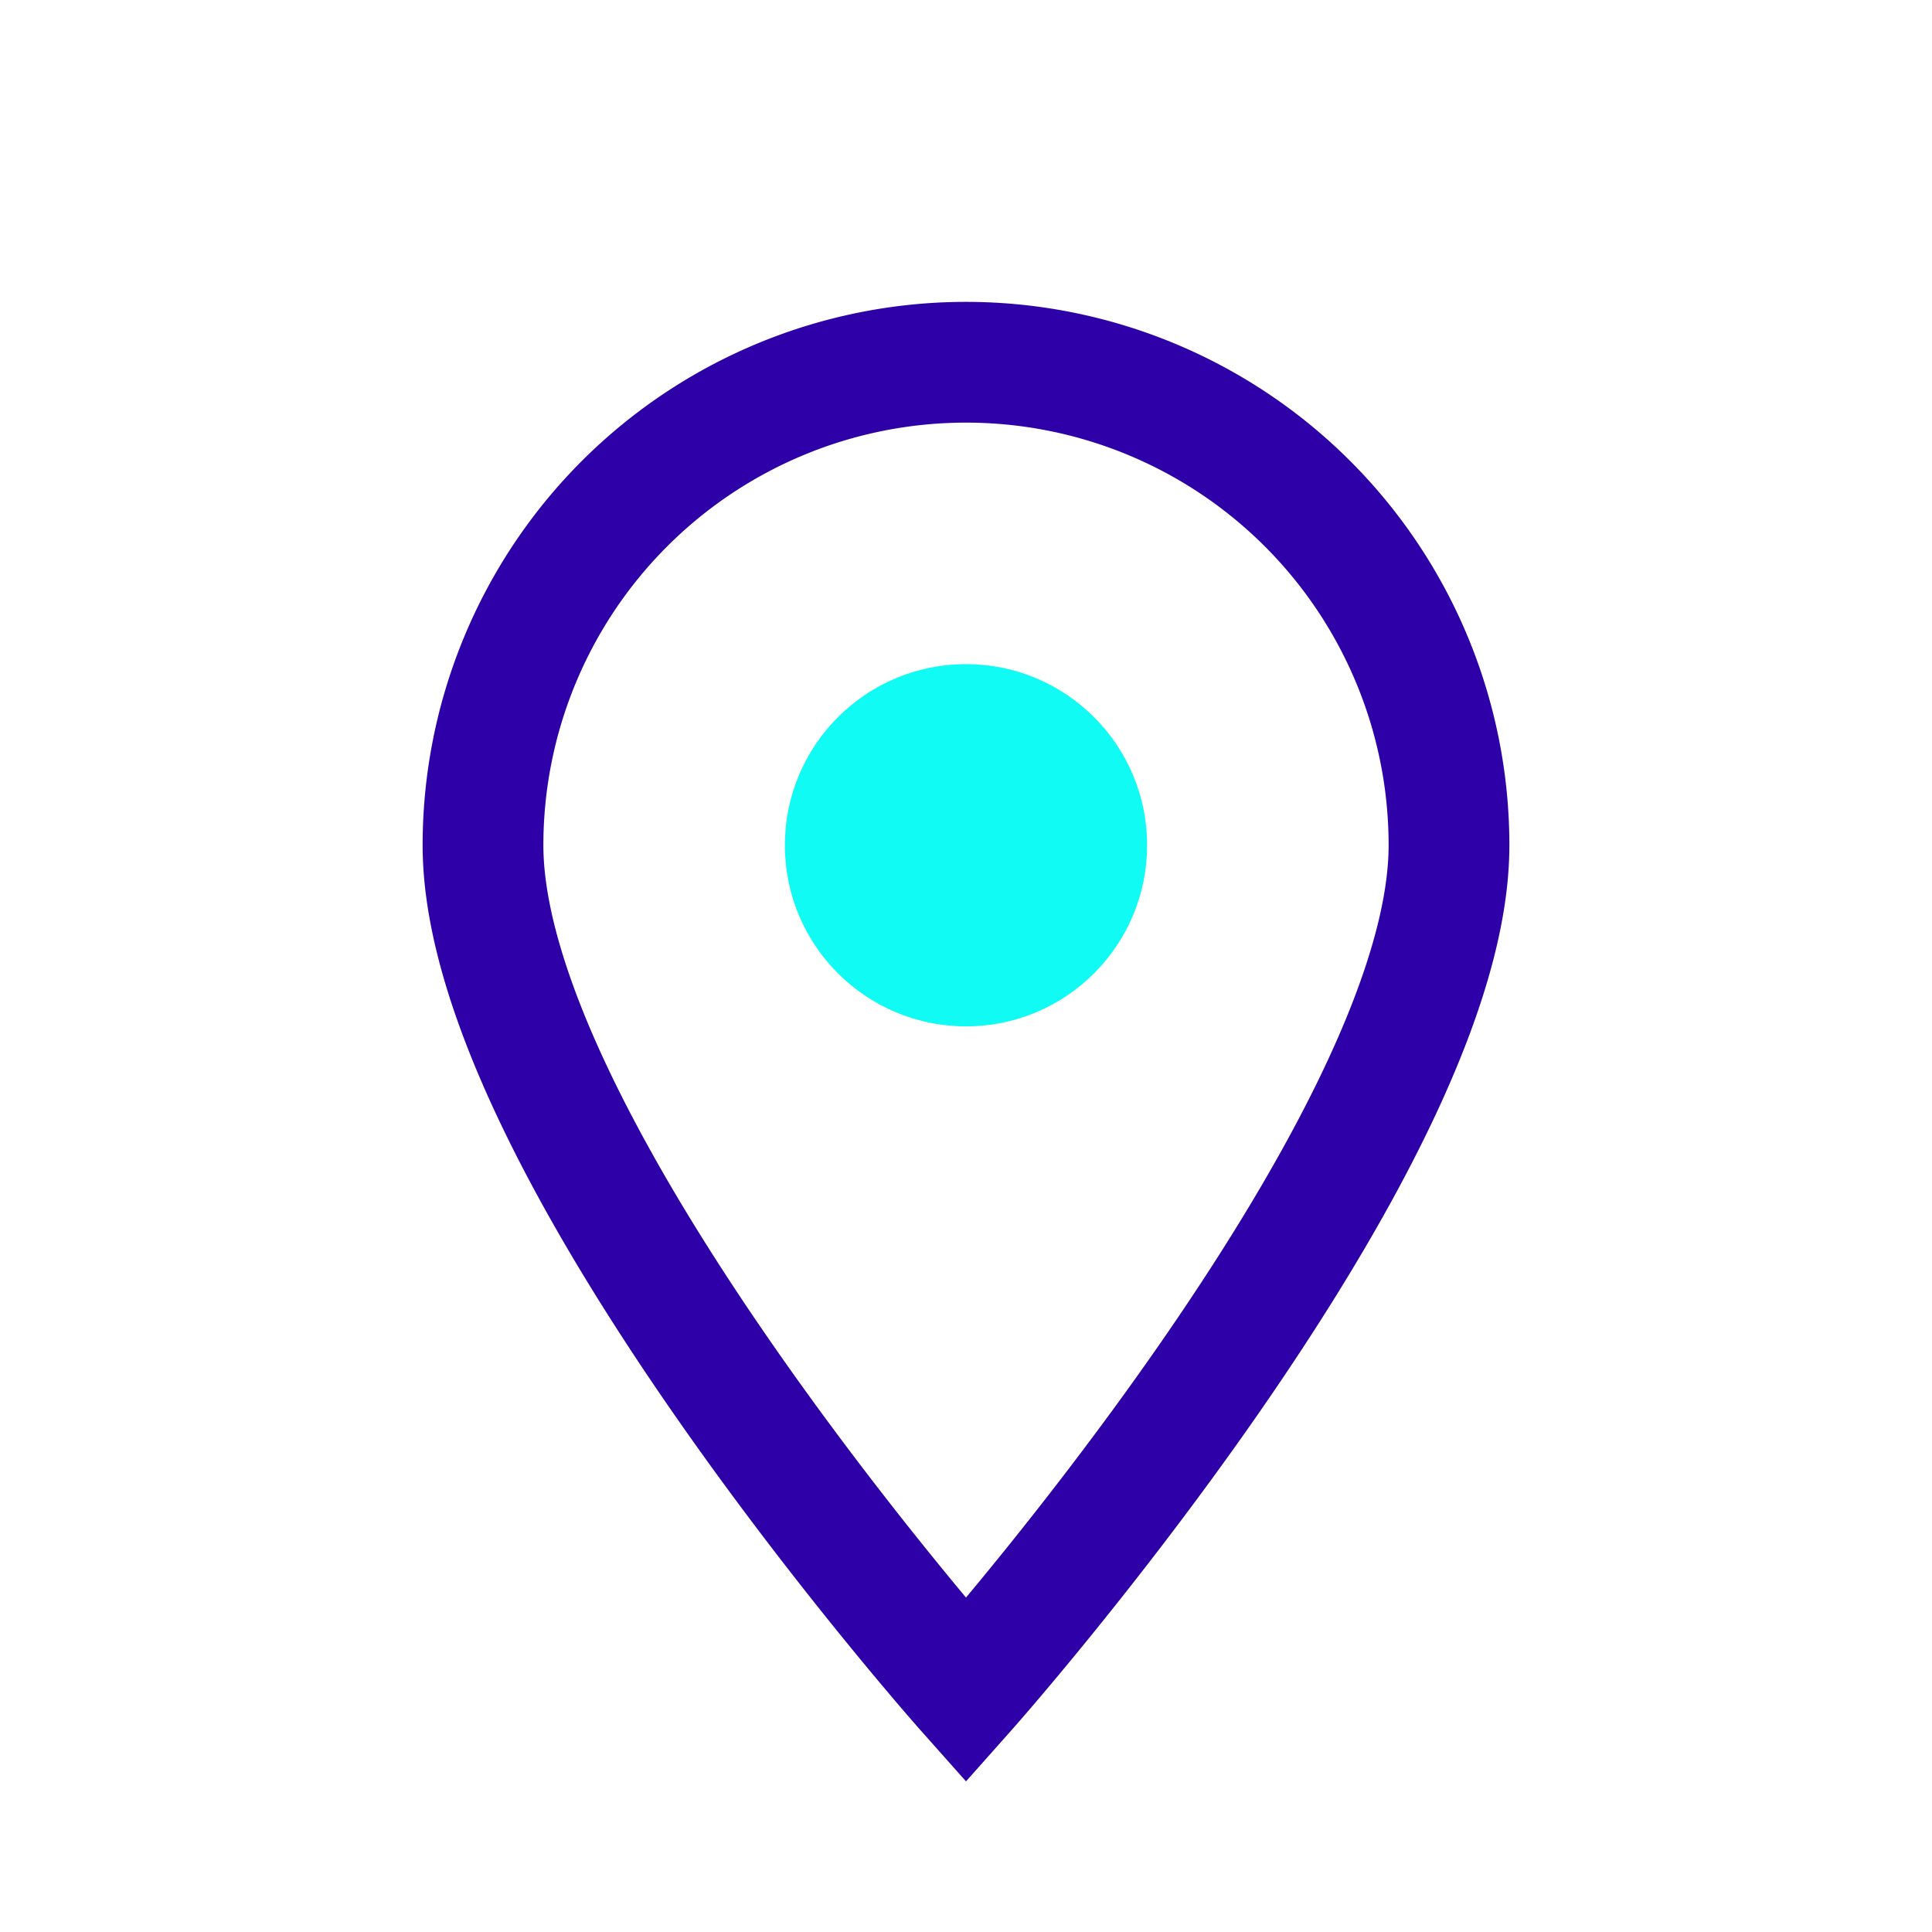
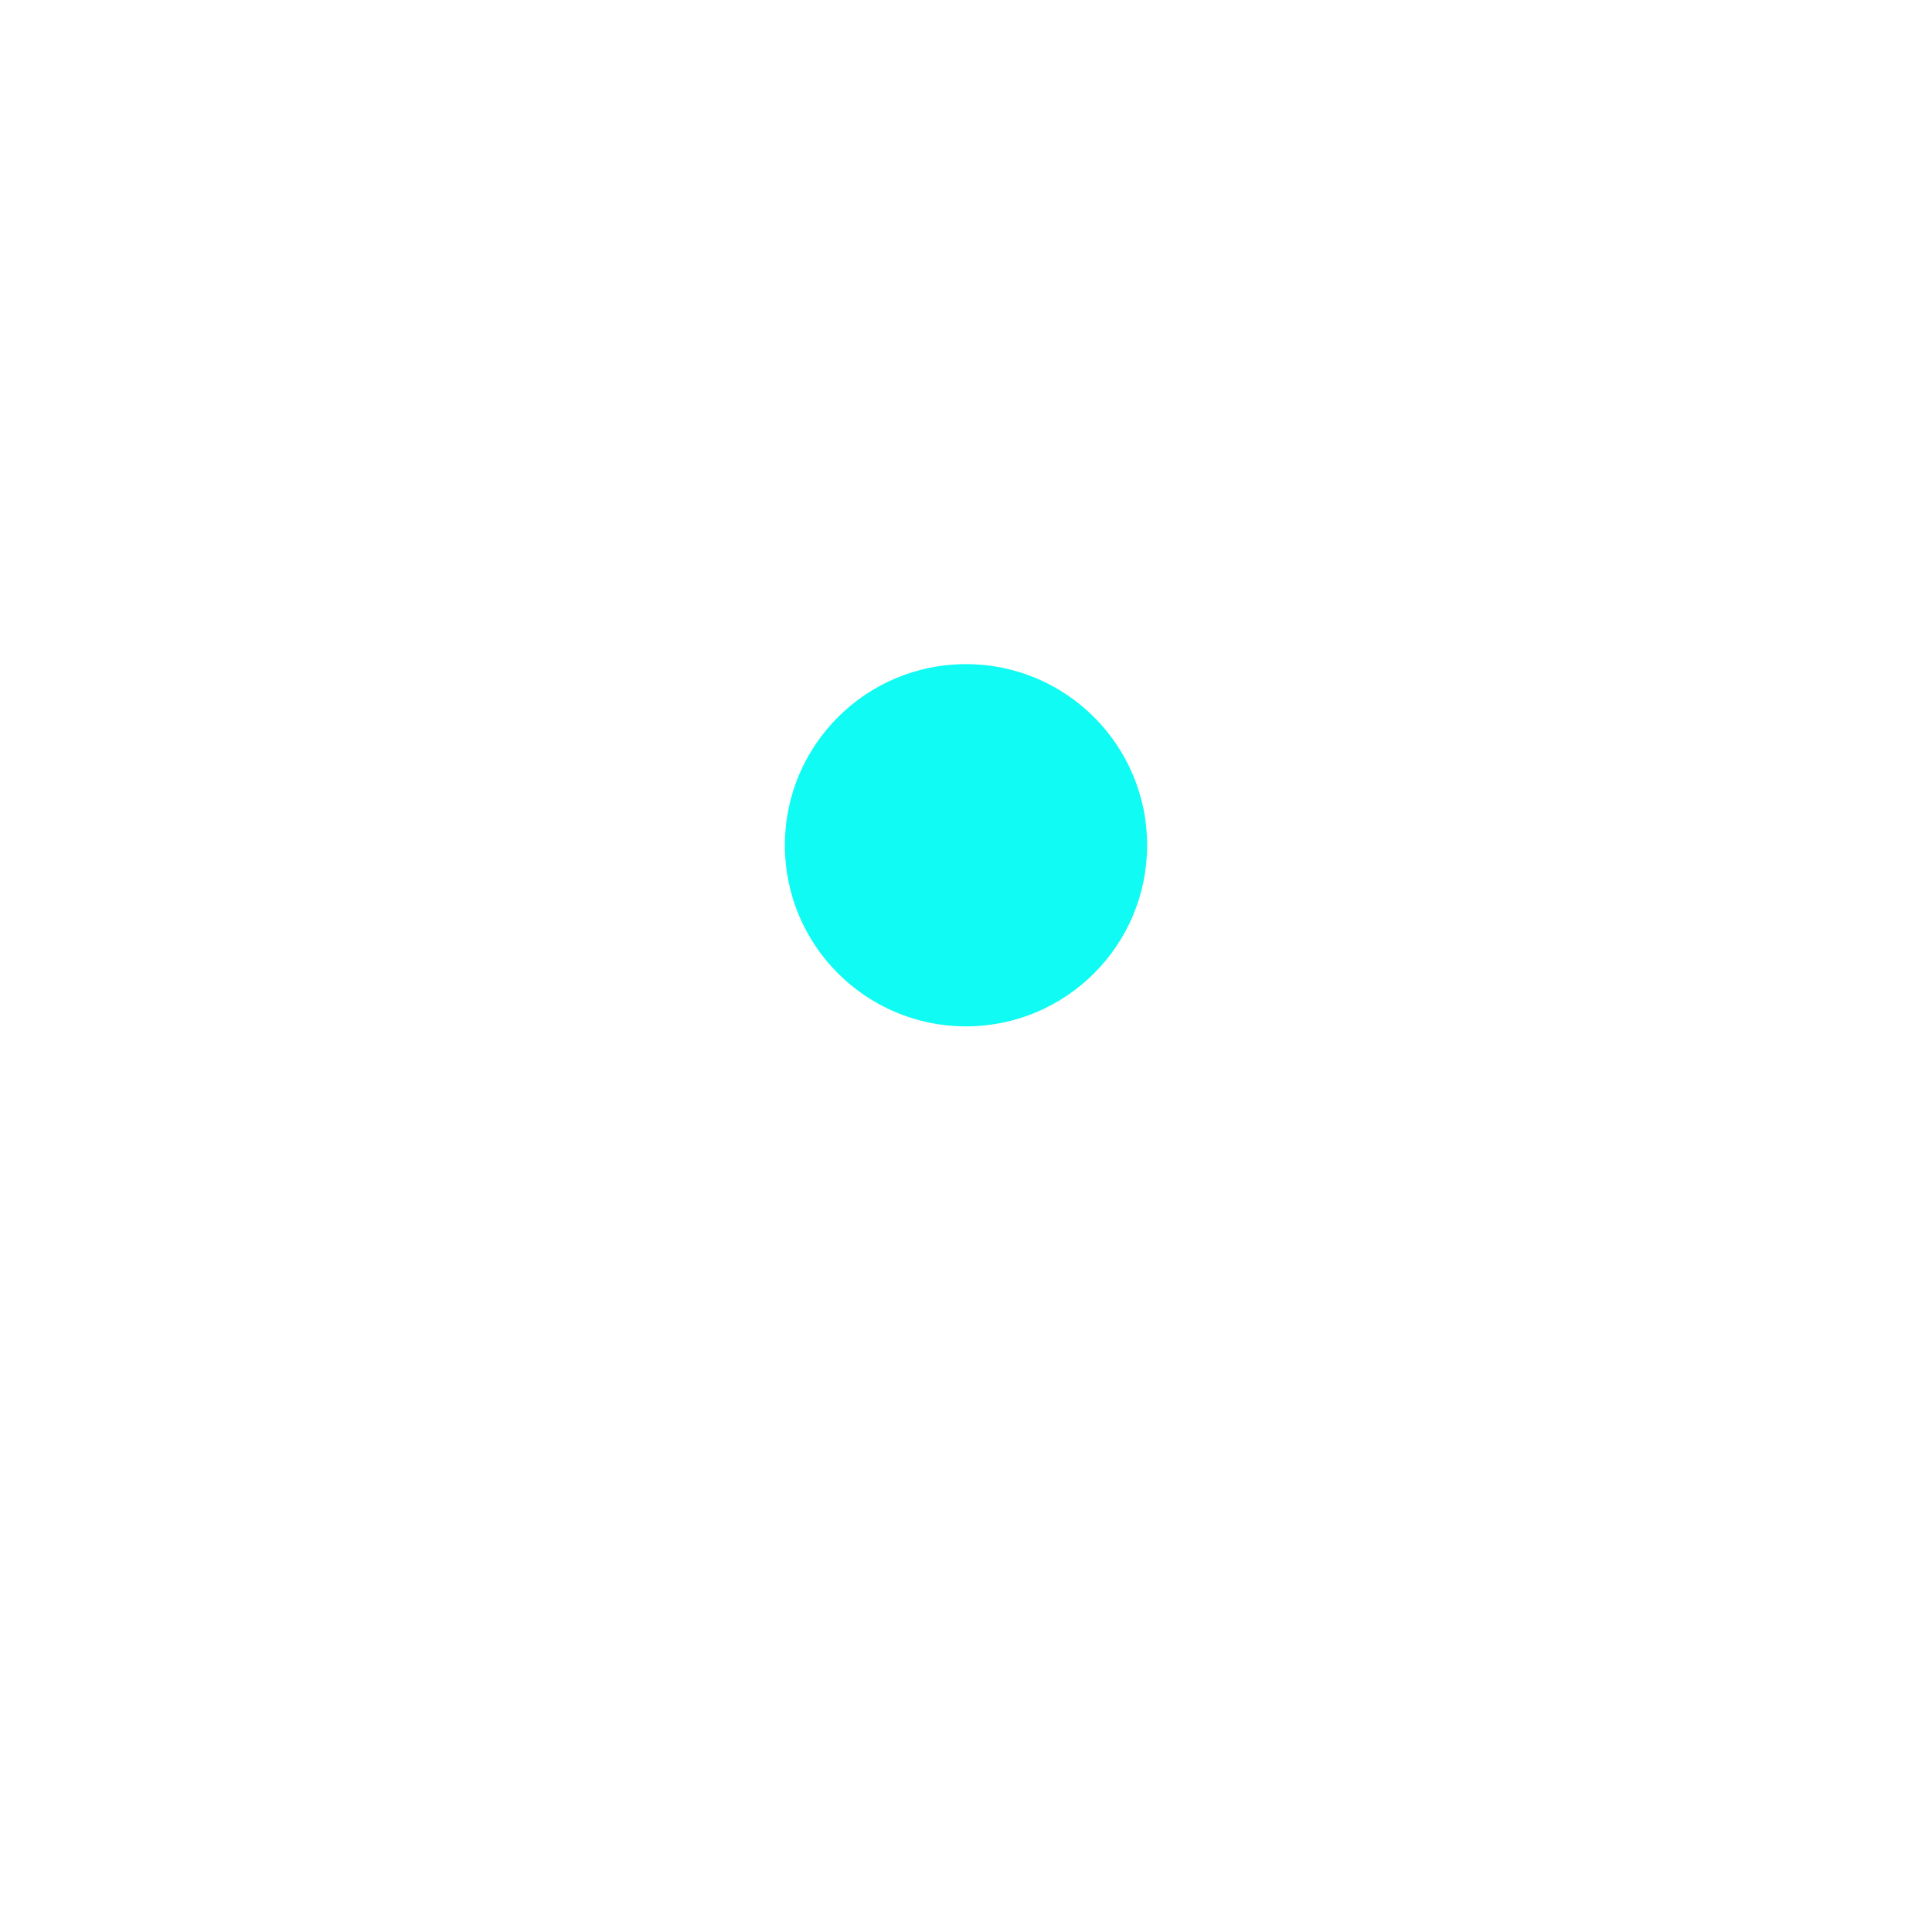
<svg xmlns="http://www.w3.org/2000/svg" width="32" height="32" viewBox="0 0 32 32">
-   <path d="M16 28s8-9 8-14a8 8 0 10-16 0c0 5 8 14 8 14z" fill="none" stroke="#2E00A8" stroke-width="2" />
  <circle cx="16" cy="14" r="3" fill="#10FBF3" />
</svg>